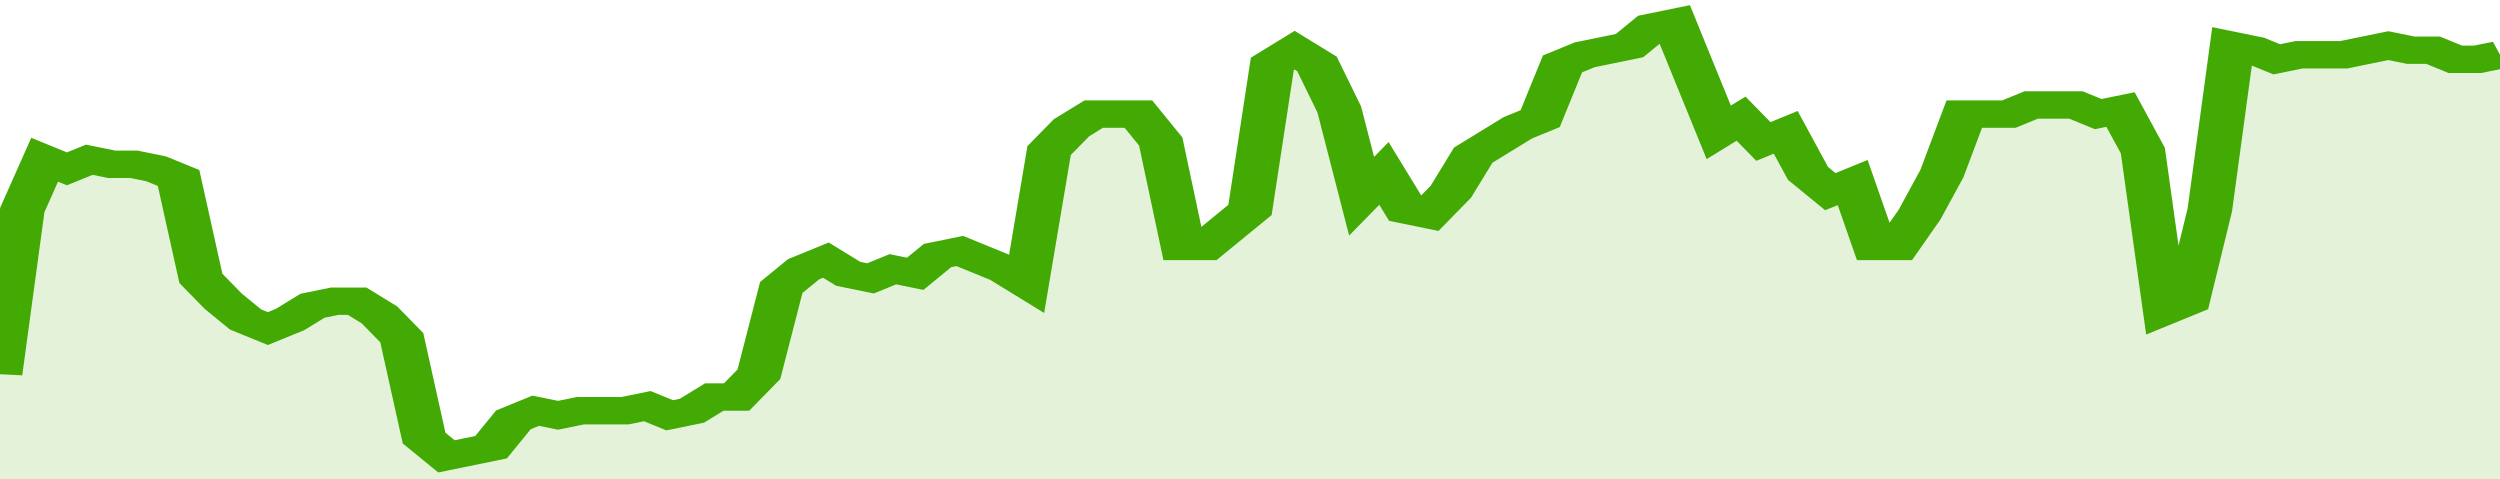
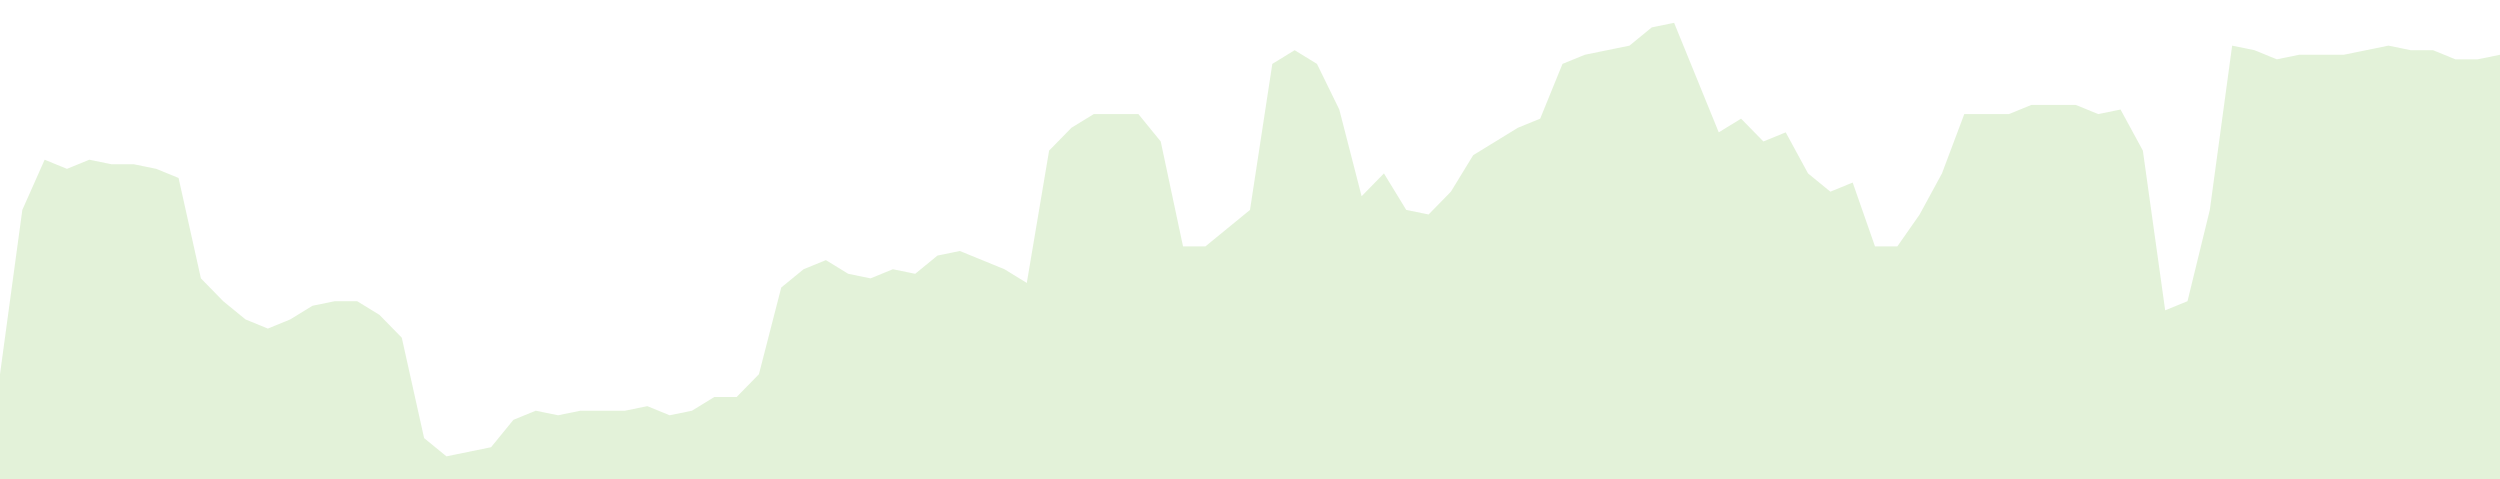
<svg xmlns="http://www.w3.org/2000/svg" viewBox="0 0 336 105" width="120" height="23" preserveAspectRatio="none">
-   <polyline fill="none" stroke="#43AA05" stroke-width="6" points="0, 82 3, 46 6, 35 9, 37 12, 35 15, 36 18, 36 21, 37 24, 39 27, 61 30, 66 33, 70 36, 72 39, 70 42, 67 45, 66 48, 66 51, 69 54, 74 57, 96 60, 100 63, 99 66, 98 69, 92 72, 90 75, 91 78, 90 81, 90 84, 90 87, 89 90, 91 93, 90 96, 87 99, 87 102, 82 105, 63 108, 59 111, 57 114, 60 117, 61 120, 59 123, 60 126, 56 129, 55 132, 57 135, 59 138, 62 141, 33 144, 28 147, 25 150, 25 153, 25 156, 31 159, 54 162, 54 165, 50 168, 46 171, 14 174, 11 177, 14 180, 24 183, 43 186, 38 189, 46 192, 47 195, 42 198, 34 201, 31 204, 28 207, 26 210, 14 213, 12 216, 11 219, 10 222, 6 225, 5 228, 17 231, 29 234, 26 237, 31 240, 29 243, 38 246, 42 249, 40 252, 54 255, 54 258, 47 261, 38 264, 25 267, 25 270, 25 273, 23 276, 23 279, 23 282, 25 285, 24 288, 33 291, 68 294, 66 297, 46 300, 10 303, 11 306, 13 309, 12 312, 12 315, 12 318, 11 321, 10 324, 11 327, 11 330, 13 333, 13 336, 12 336, 12 "> </polyline>
  <polygon fill="#43AA05" opacity="0.15" points="0, 105 0, 82 3, 46 6, 35 9, 37 12, 35 15, 36 18, 36 21, 37 24, 39 27, 61 30, 66 33, 70 36, 72 39, 70 42, 67 45, 66 48, 66 51, 69 54, 74 57, 96 60, 100 63, 99 66, 98 69, 92 72, 90 75, 91 78, 90 81, 90 84, 90 87, 89 90, 91 93, 90 96, 87 99, 87 102, 82 105, 63 108, 59 111, 57 114, 60 117, 61 120, 59 123, 60 126, 56 129, 55 132, 57 135, 59 138, 62 141, 33 144, 28 147, 25 150, 25 153, 25 156, 31 159, 54 162, 54 165, 50 168, 46 171, 14 174, 11 177, 14 180, 24 183, 43 186, 38 189, 46 192, 47 195, 42 198, 34 201, 31 204, 28 207, 26 210, 14 213, 12 216, 11 219, 10 222, 6 225, 5 228, 17 231, 29 234, 26 237, 31 240, 29 243, 38 246, 42 249, 40 252, 54 255, 54 258, 47 261, 38 264, 25 267, 25 270, 25 273, 23 276, 23 279, 23 282, 25 285, 24 288, 33 291, 68 294, 66 297, 46 300, 10 303, 11 306, 13 309, 12 312, 12 315, 12 318, 11 321, 10 324, 11 327, 11 330, 13 333, 13 336, 12 336, 105 " />
</svg>